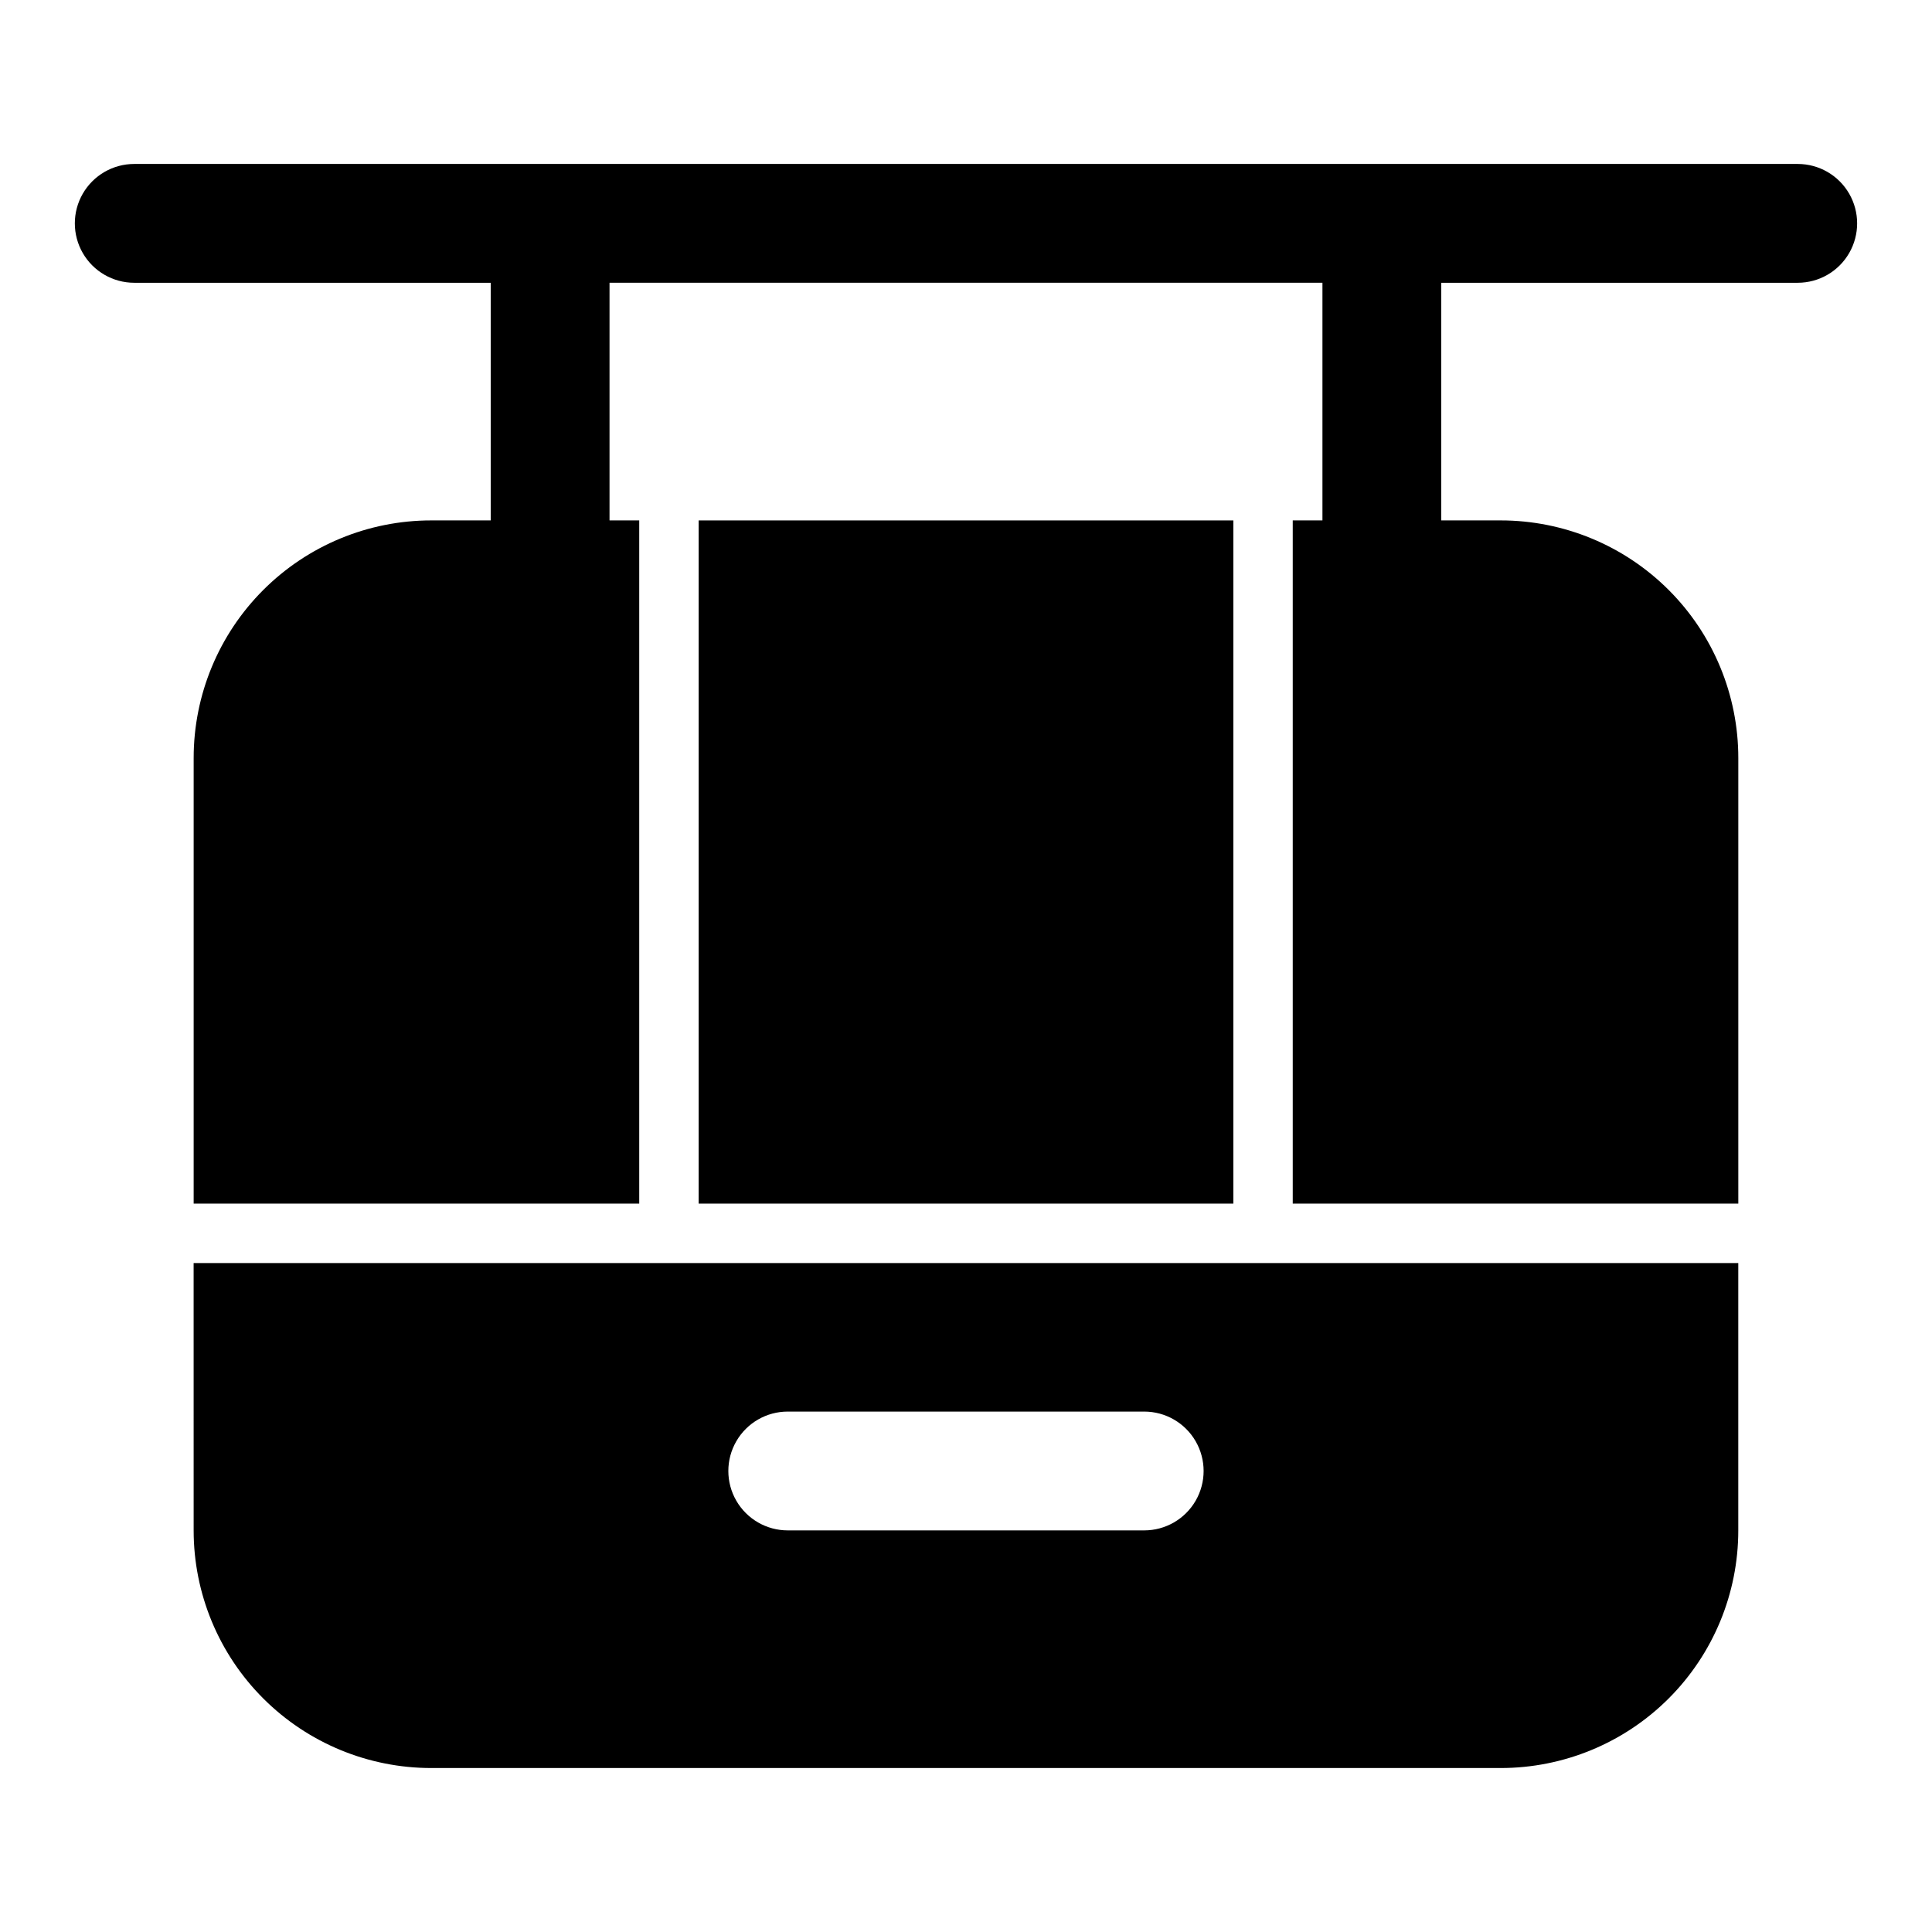
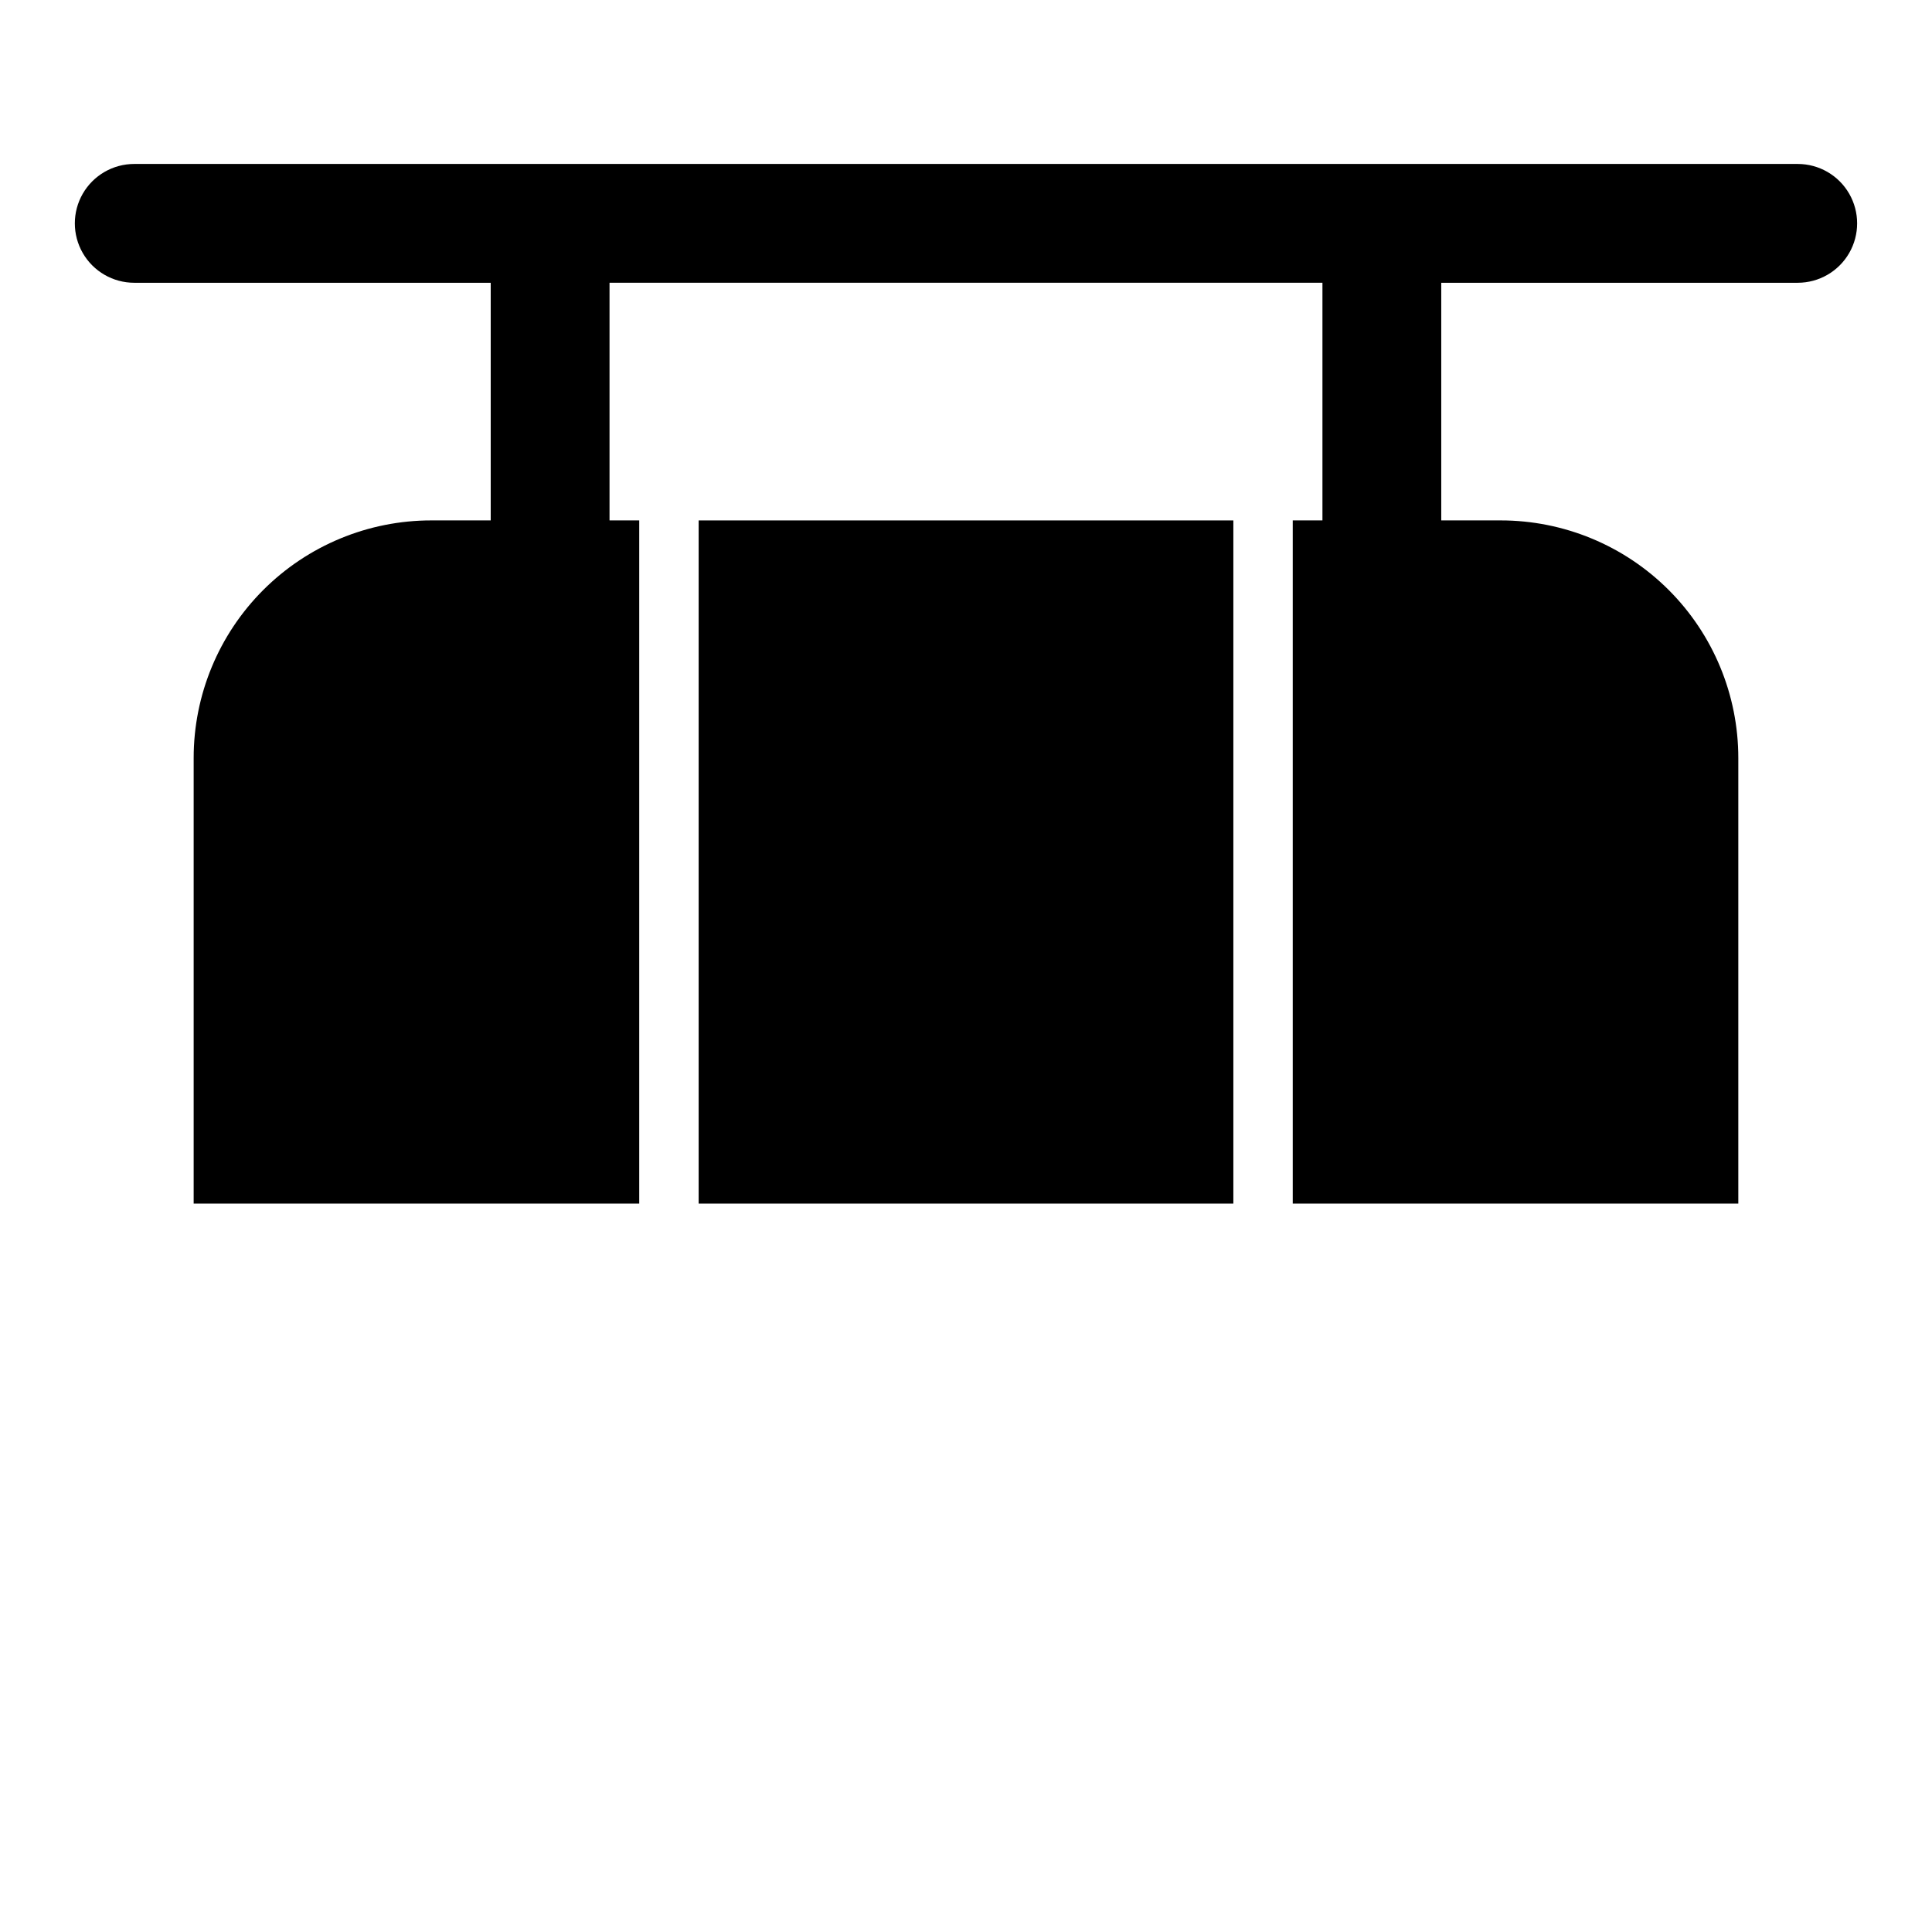
<svg xmlns="http://www.w3.org/2000/svg" fill="#000000" width="800px" height="800px" version="1.1" viewBox="144 144 512 512">
  <g>
    <path d="m329.15 281.92h141.7v181.05h-141.7z" />
-     <path d="m195.32 549.57c-0.004 16.703 6.629 32.727 18.441 44.535 11.812 11.812 27.832 18.445 44.535 18.441h283.39c16.703 0.004 32.723-6.629 44.535-18.441 11.812-11.809 18.445-27.832 18.441-44.535v-70.848h-409.35zm157.44-31.488h94.465c5.625 0 10.824 3 13.637 7.871 2.812 4.871 2.812 10.875 0 15.746-2.812 4.871-8.012 7.871-13.637 7.871h-94.465c-5.625 0-10.82-3-13.633-7.871-2.812-4.871-2.812-10.875 0-15.746 2.812-4.871 8.008-7.871 13.633-7.871z" />
    <path d="m620.41 187.45h-440.83c-5.625 0-10.824 3-13.637 7.871-2.812 4.871-2.812 10.875 0 15.746 2.812 4.871 8.012 7.871 13.637 7.871h94.465v62.977h-15.746c-16.703-0.004-32.723 6.629-44.535 18.441-11.812 11.809-18.445 27.832-18.441 44.535v118.08h118.08v-181.06h-7.871v-62.977h188.93v62.977h-7.871v181.06h118.08v-118.08c0.004-16.703-6.629-32.727-18.441-44.535-11.812-11.812-27.832-18.445-44.535-18.441h-15.746v-62.977h94.465c5.625 0 10.824-3 13.637-7.871 2.812-4.871 2.812-10.875 0-15.746-2.812-4.871-8.012-7.871-13.637-7.871z" />
  </g>
</svg>